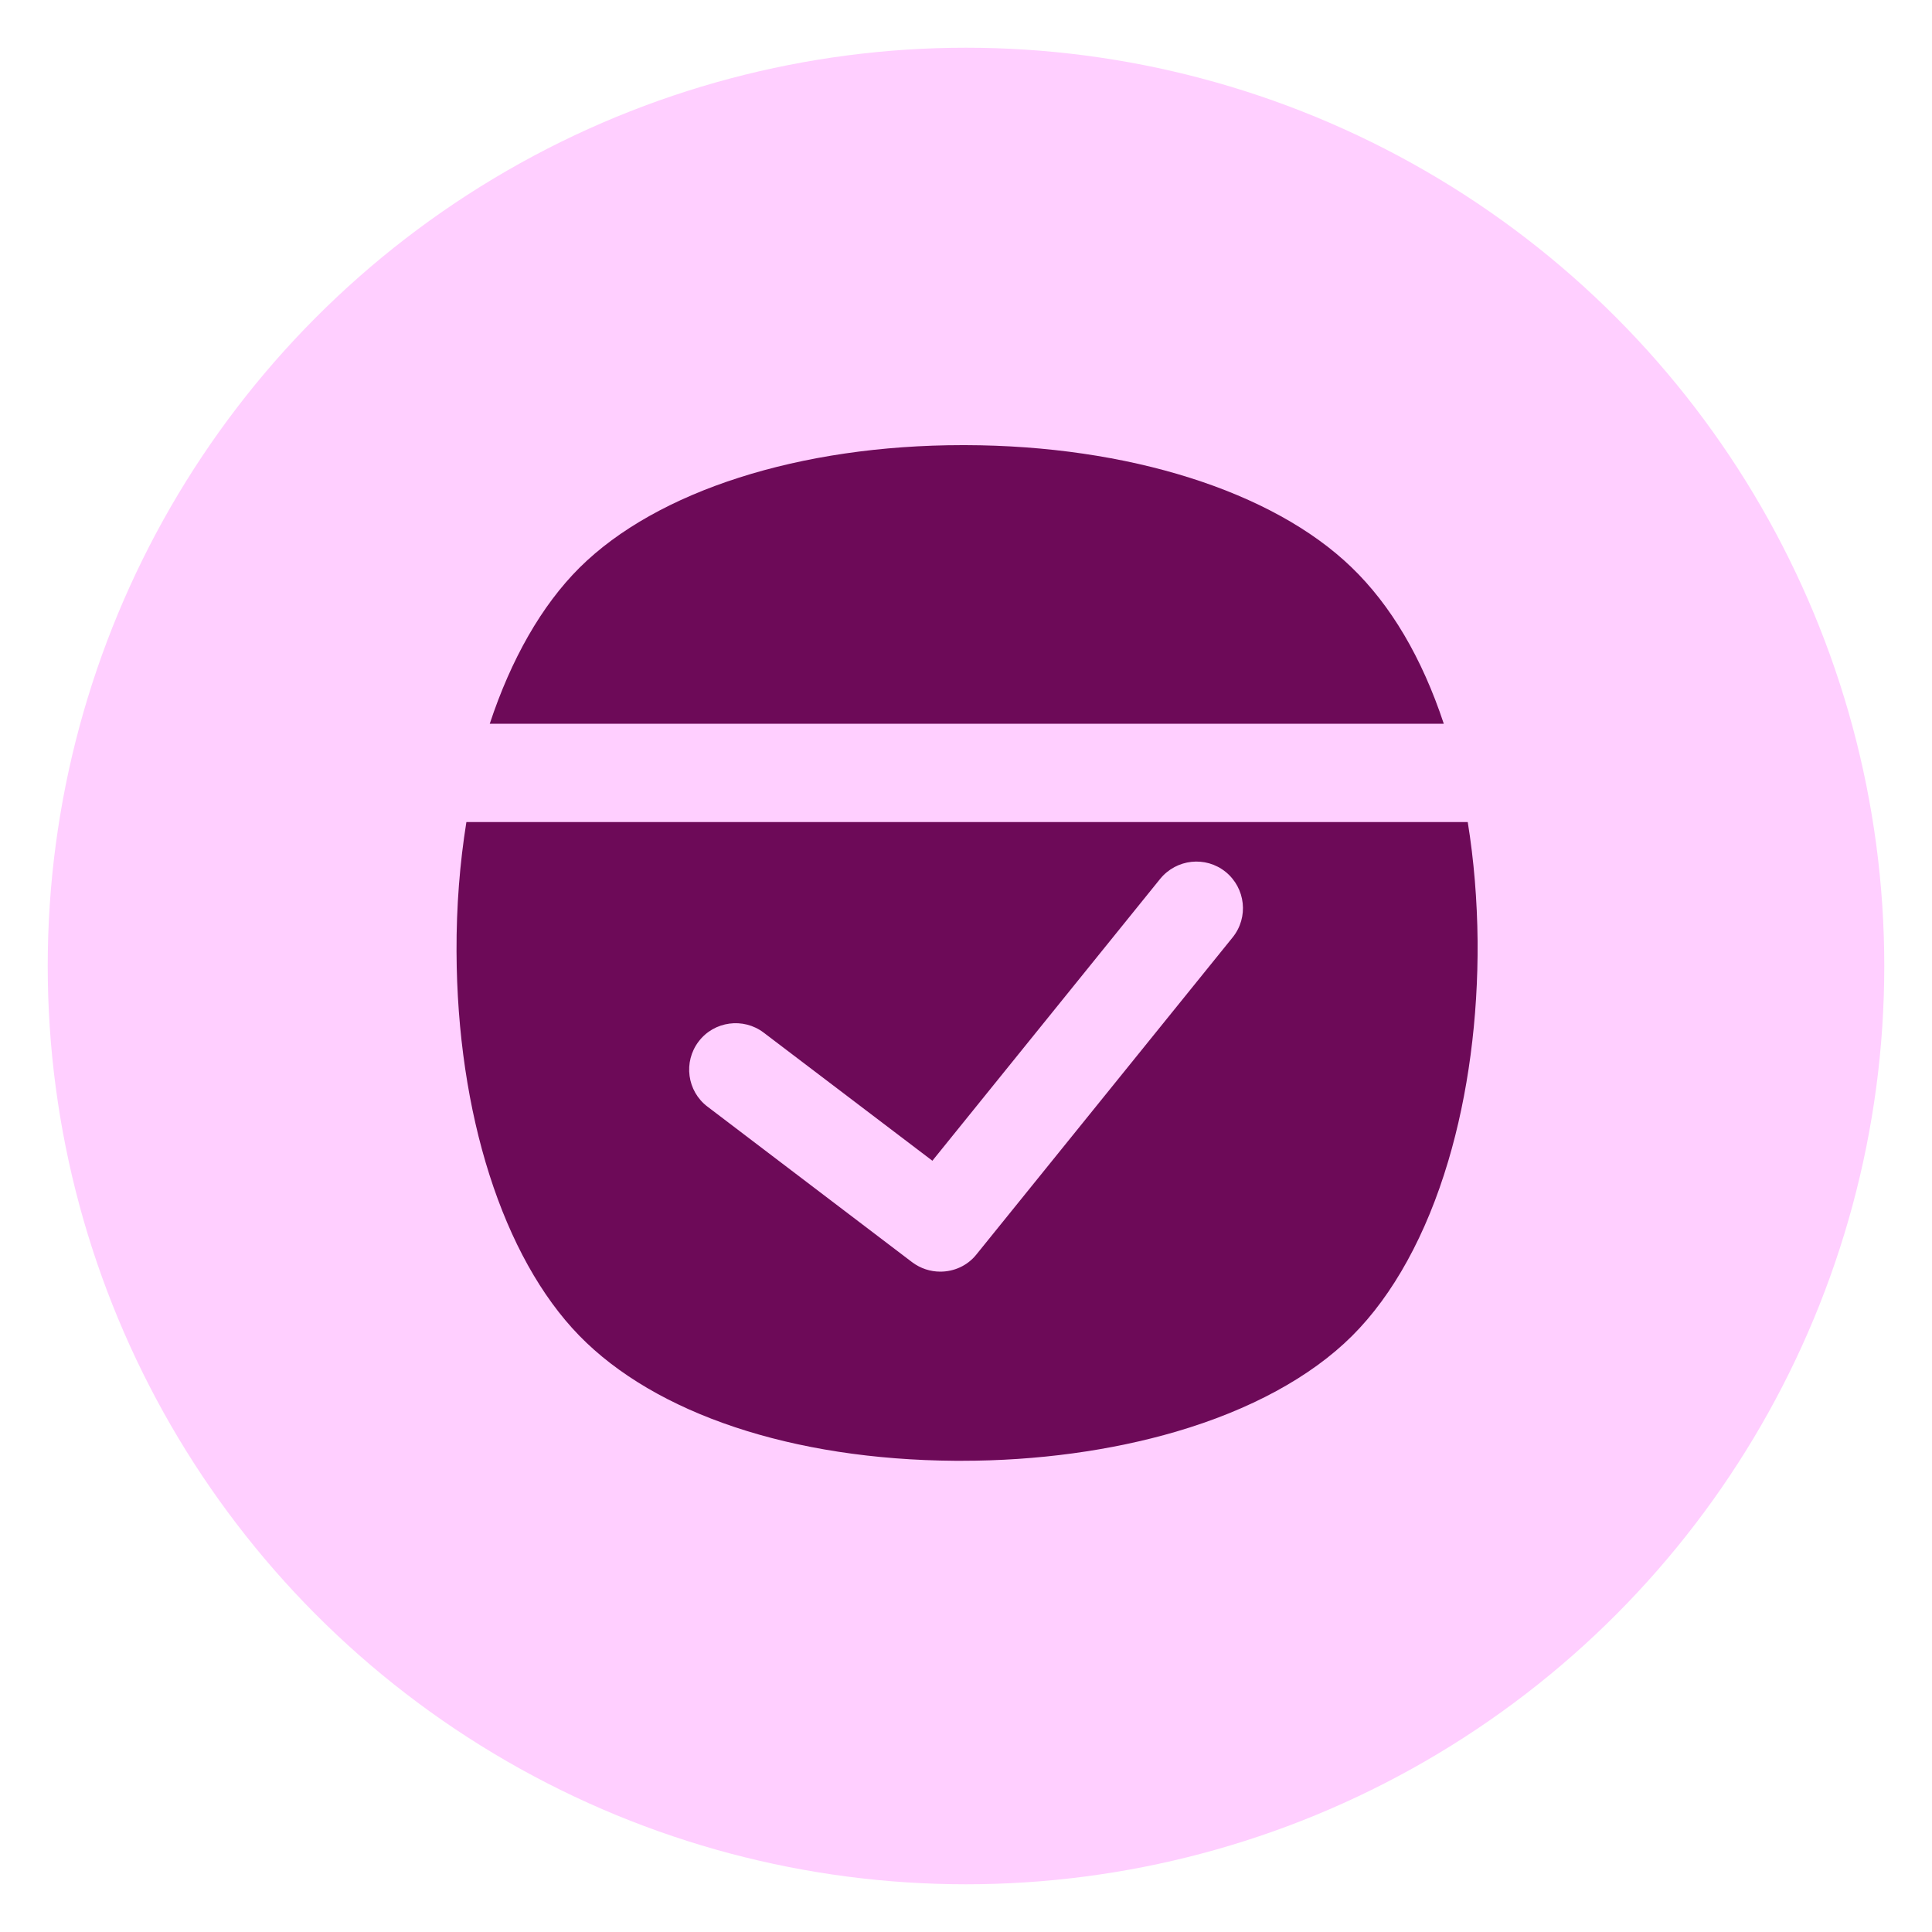
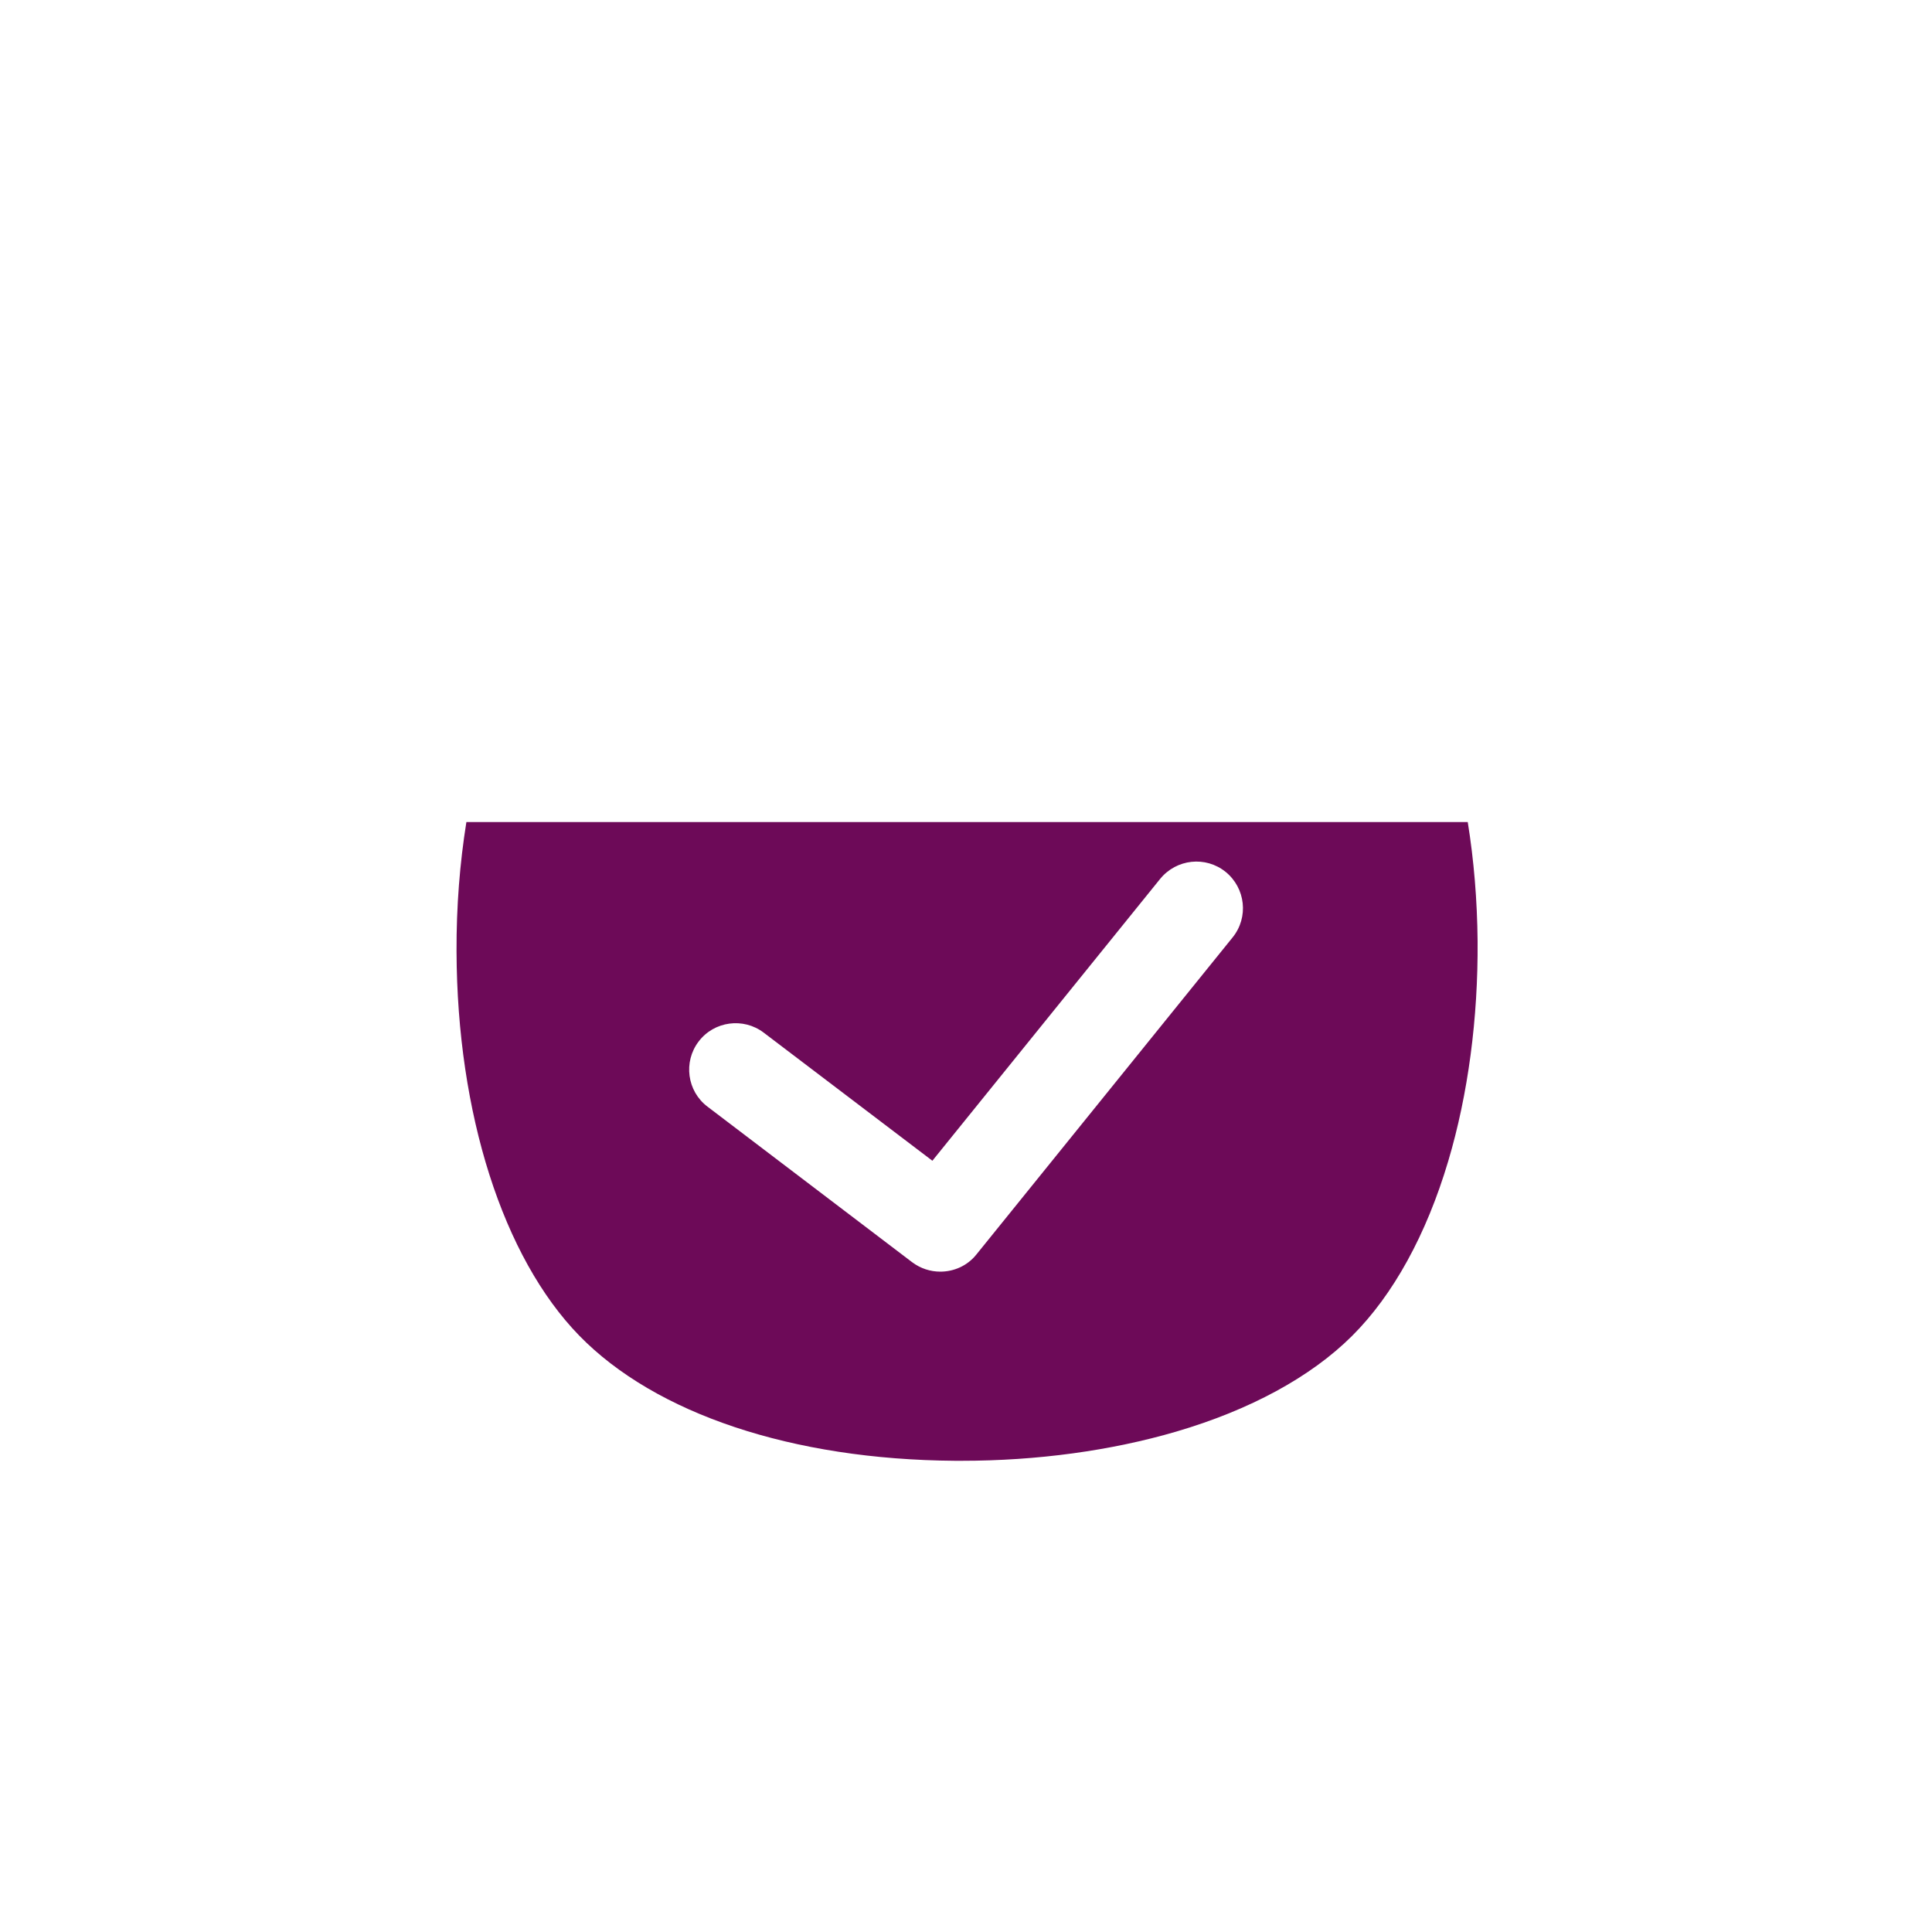
<svg xmlns="http://www.w3.org/2000/svg" id="Capa_1" version="1.1" viewBox="0 0 100 100">
  <defs>
    <style>
      .st0 {
        fill: #6d0a58;
      }

      .st1 {
        fill: #ffcfff;
      }
    </style>
  </defs>
-   <circle class="st1" cx="50" cy="50" r="47.53" />
  <g>
-     <path class="st0" d="M74.73,37.46c-1.13-3.41-2.74-6.14-4.79-8.11-4.08-3.93-11.55-6.29-19.97-6.31-.05,0-.09,0-.14,0-8.43,0-15.83,2.37-19.83,6.34-1.97,1.96-3.55,4.75-4.65,8.08h49.37Z" />
    <path class="st0" d="M75.96,42.55H24.14c-.34,2.12-.52,4.37-.51,6.7.03,8.39,2.4,15.82,6.35,19.88,3.95,4.05,11.03,6.42,19.45,6.48.12,0,.23,0,.35,0,3.89,0,7.72-.52,11.1-1.51,3.82-1.12,6.97-2.83,9.1-4.95,2.13-2.12,3.85-5.25,4.98-9.05,1.03-3.46,1.55-7.4,1.52-11.39-.02-2.11-.19-4.18-.51-6.16ZM63.8,48.52l-13.26,16.41c-.47.59-1.17.89-1.87.89-.51,0-1.02-.16-1.46-.49l-10.59-8.05c-1.06-.8-1.26-2.32-.46-3.37.8-1.06,2.32-1.26,3.37-.46l8.73,6.63,11.79-14.59c.84-1.03,2.35-1.2,3.39-.36,1.03.84,1.2,2.35.36,3.39Z" />
  </g>
</svg>